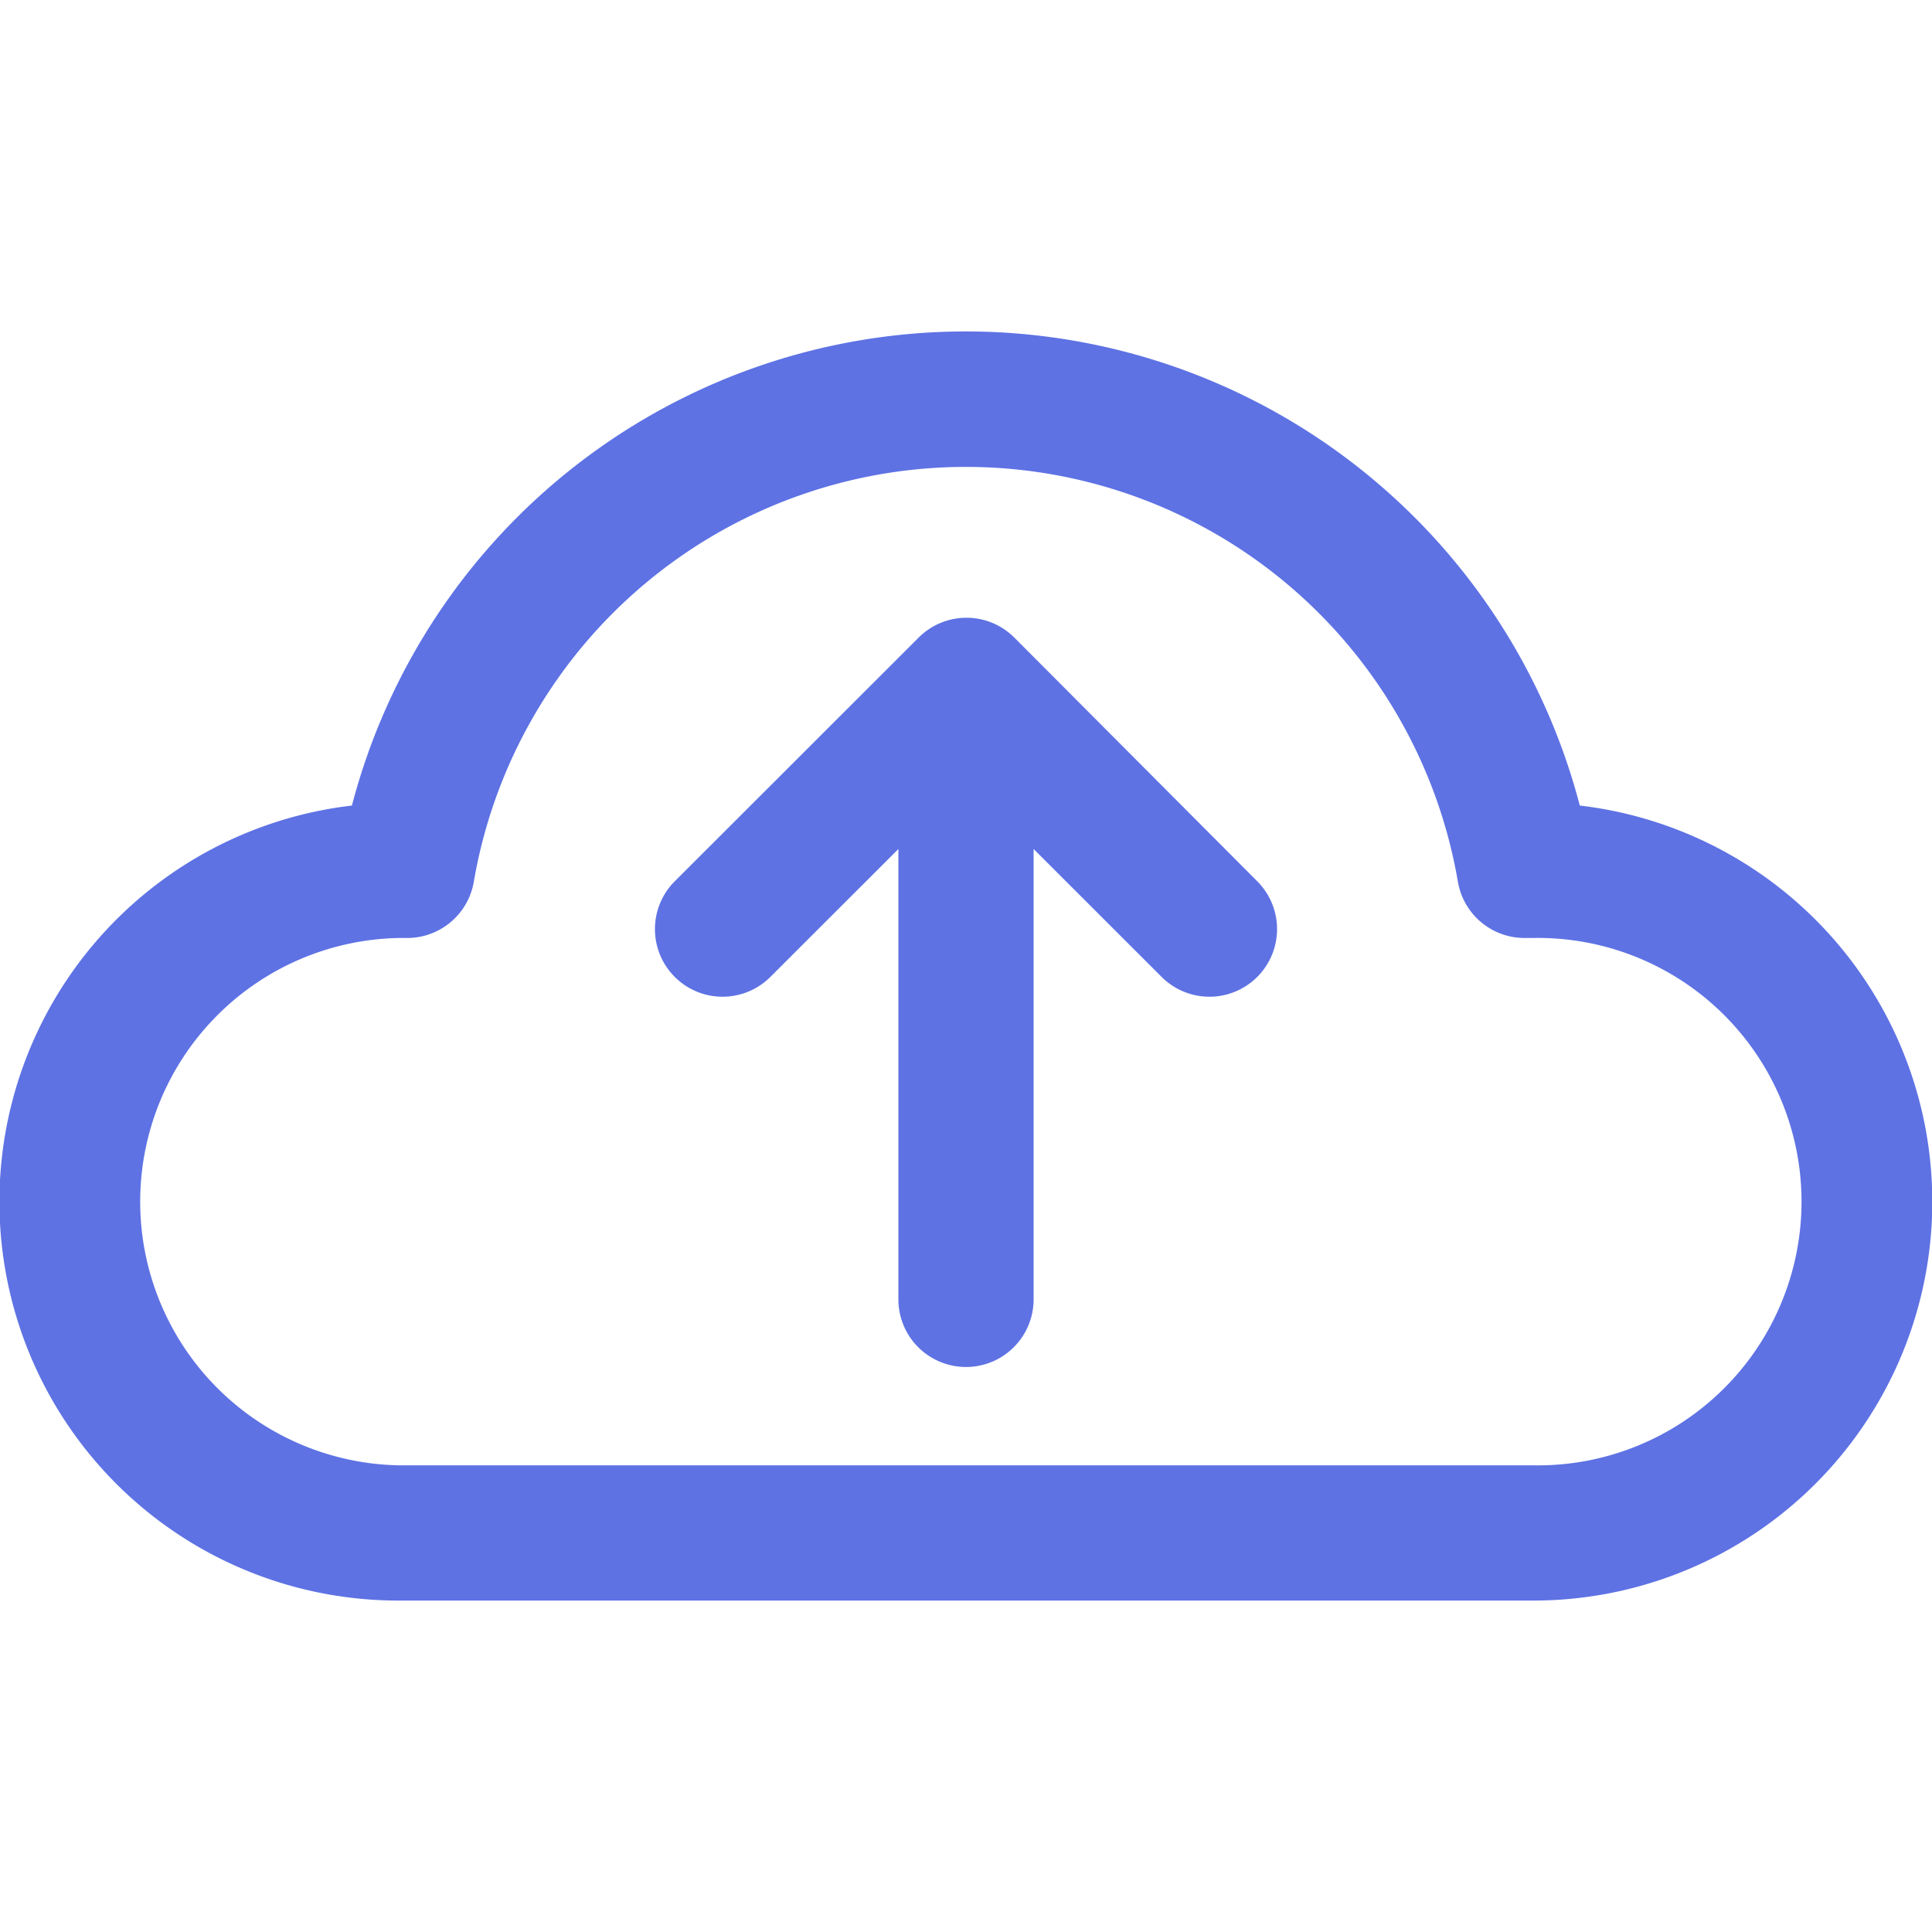
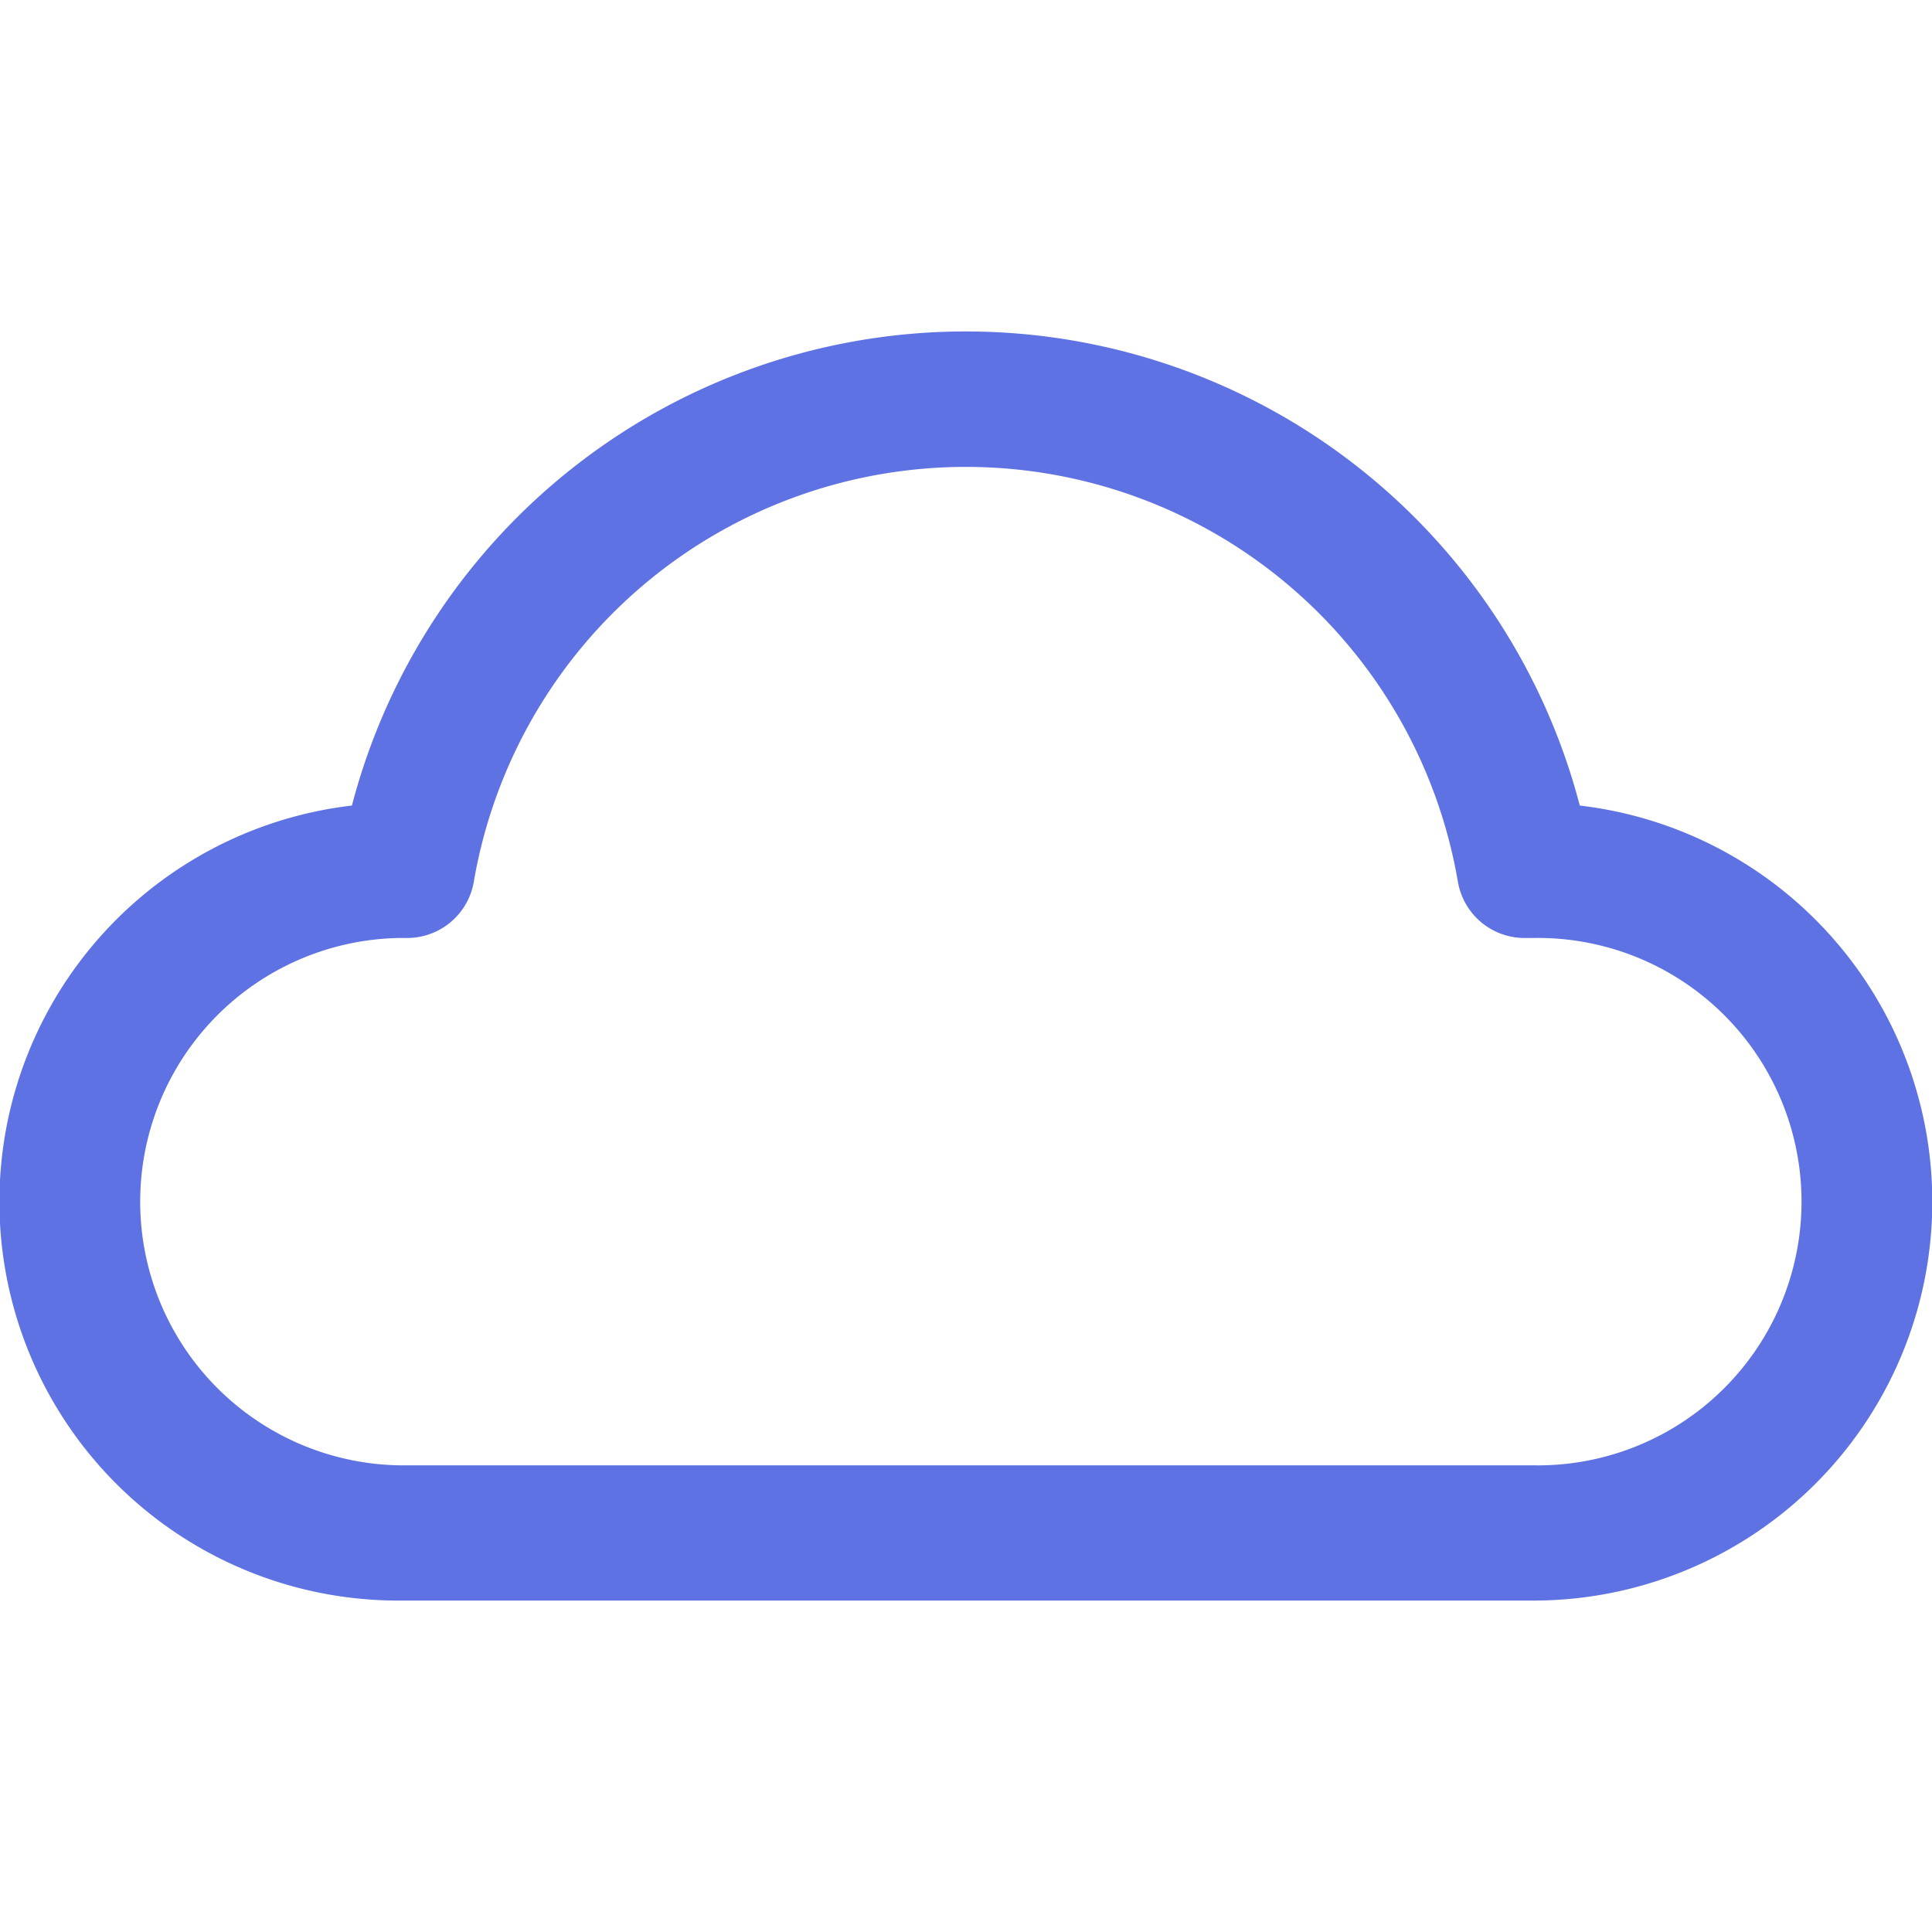
<svg xmlns="http://www.w3.org/2000/svg" version="1.1" width="512" height="512" x="0" y="0" viewBox="0 0 200 200" style="enable-background:new 0 0 512 512" xml:space="preserve" class="">
  <g>
    <g fill="#00a5ec">
-       <path d="M105 66a7 7 0 0 0-9.9 0L69.85 91.23a7 7 0 1 0 9.9 9.9L93 87.89v46.62a7 7 0 0 0 14 0V87.89l13.25 13.24a7 7 0 1 0 9.9-9.9z" fill="#5e72e4" data-original="#00a5ec" />
      <path d="M163.54 83.39a65.69 65.69 0 0 0-127.11 0 41.29 41.29 0 0 0 4.86 82.3h117.38a41.29 41.29 0 0 0 4.87-82.3zm-4.87 68.3H41.29a27.3 27.3 0 0 1 0-54.59h.86a7 7 0 0 0 6.9-5.83 51.68 51.68 0 0 1 101.87 0 7 7 0 0 0 6.9 5.83h.85a27.3 27.3 0 1 1 0 54.59z" fill="#5e72e4" data-original="#00a5ec" />
    </g>
  </g>
</svg>